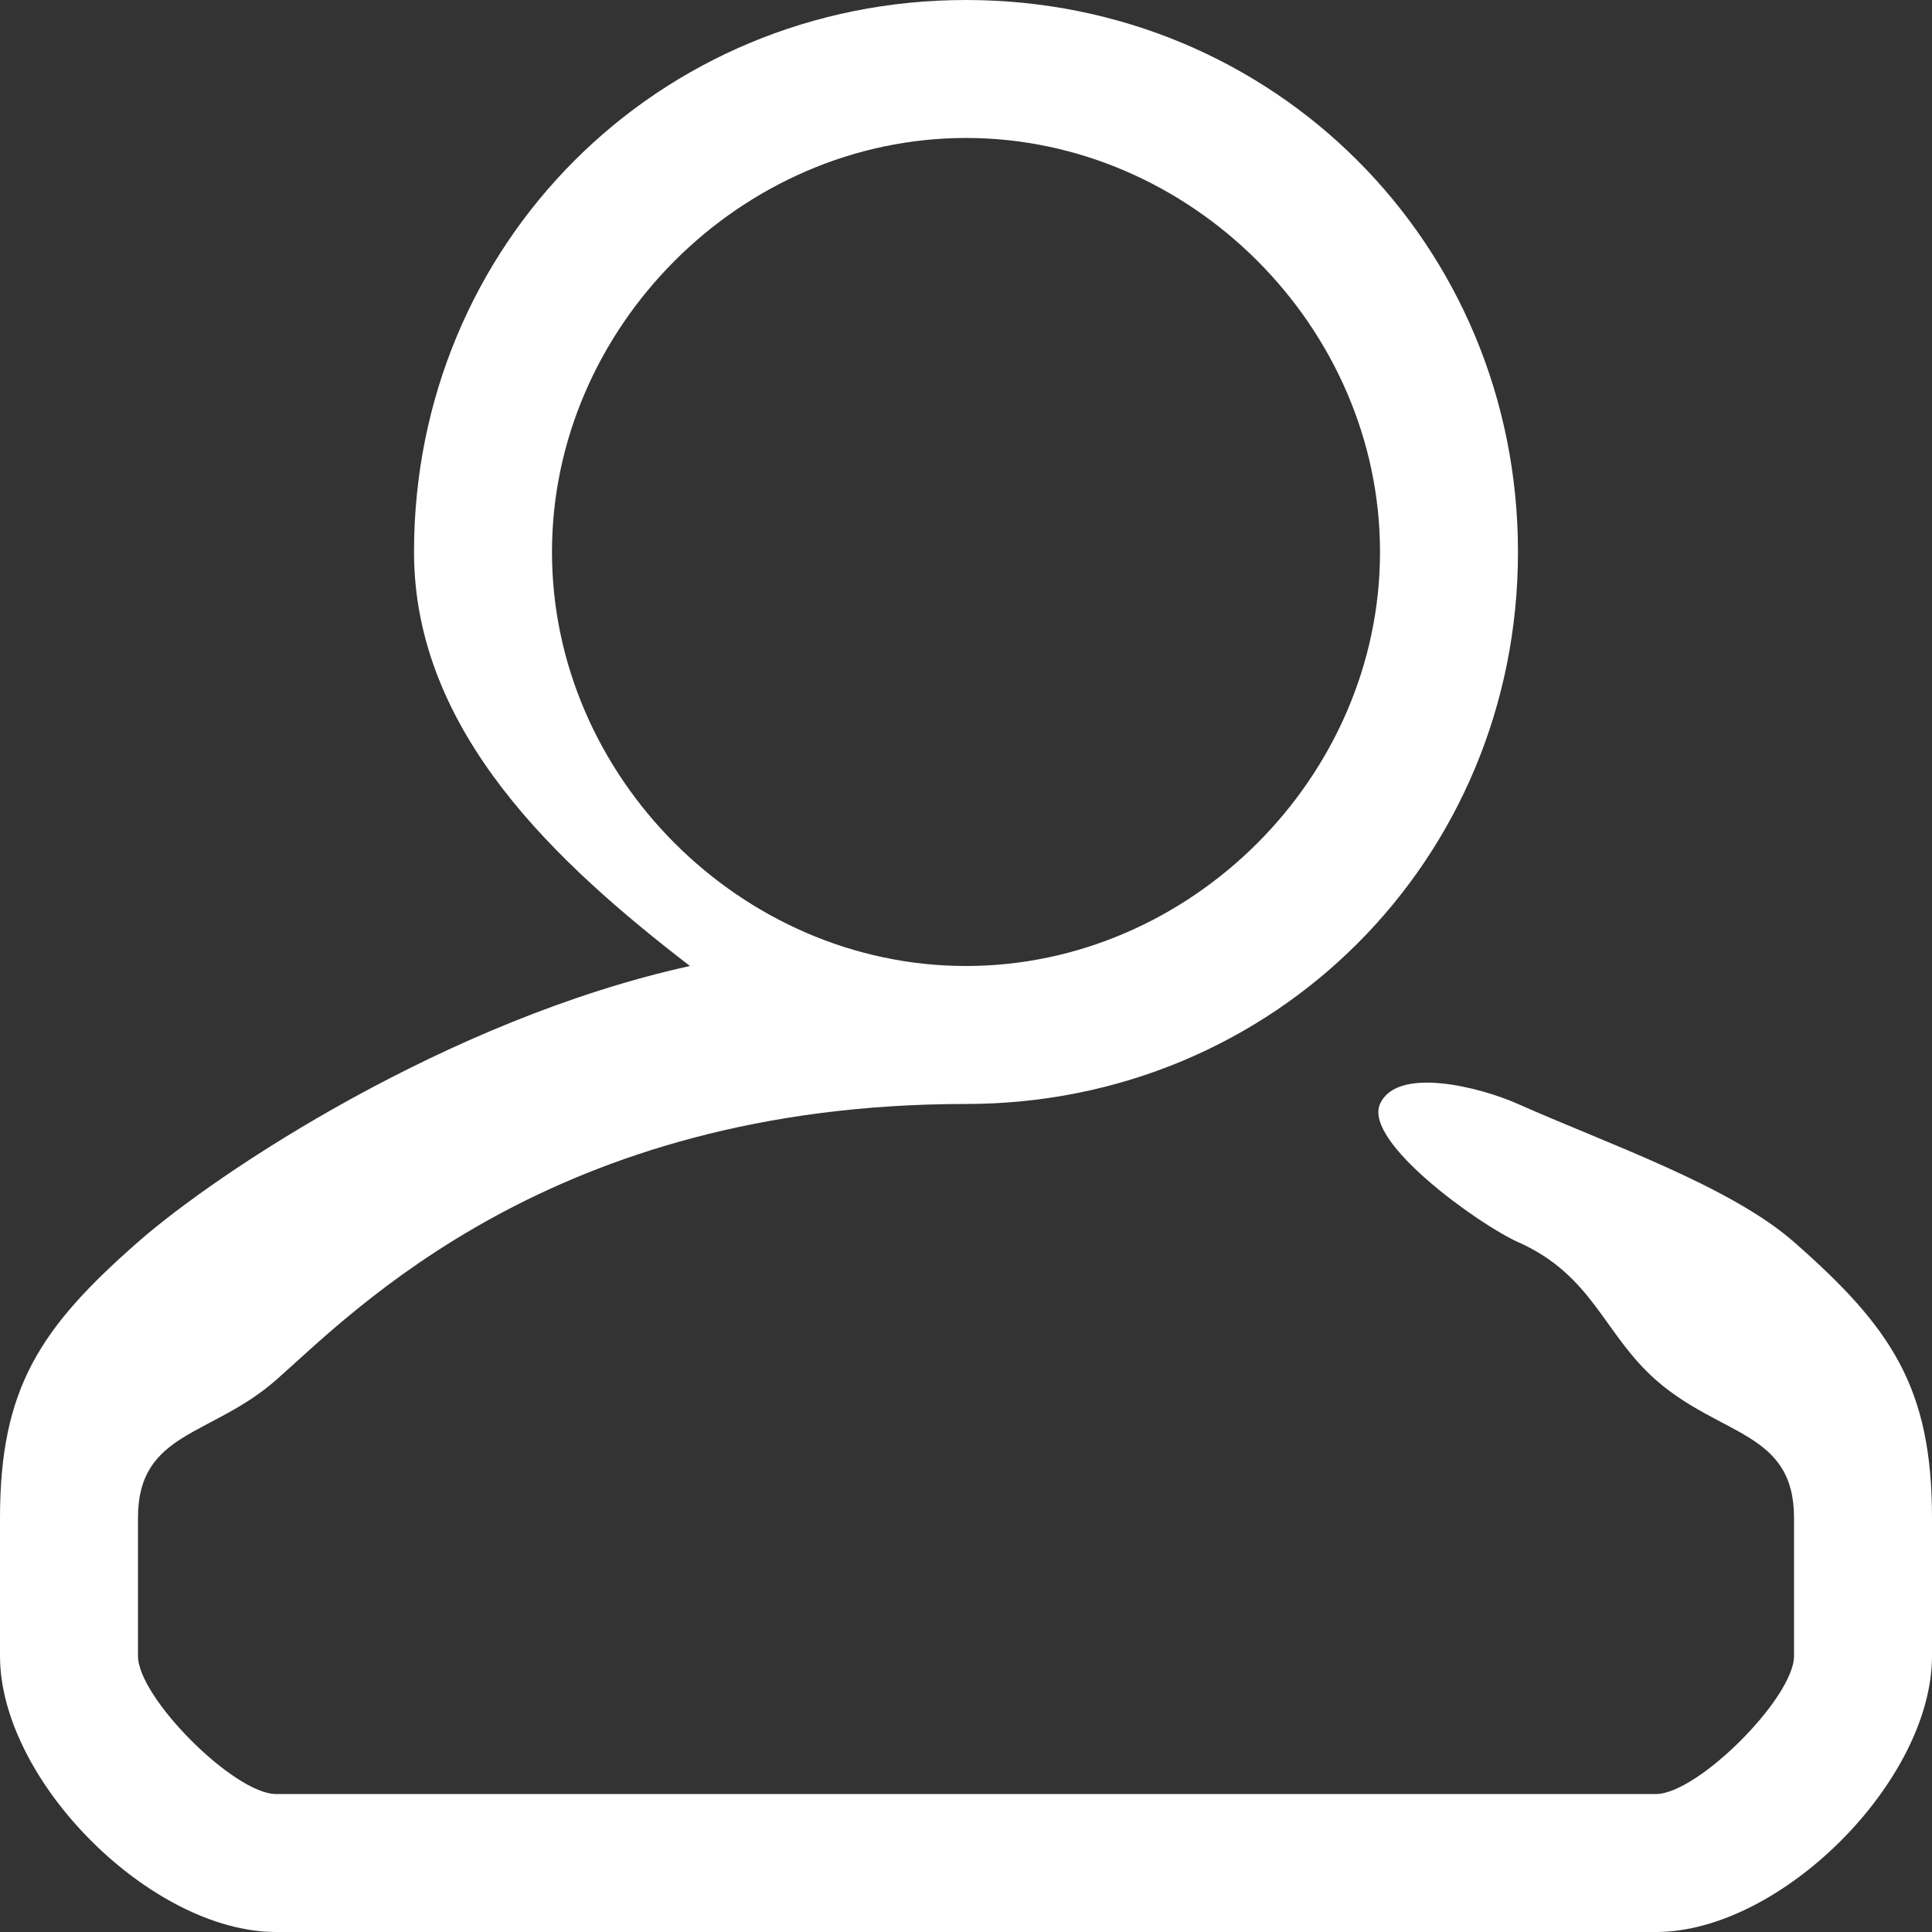
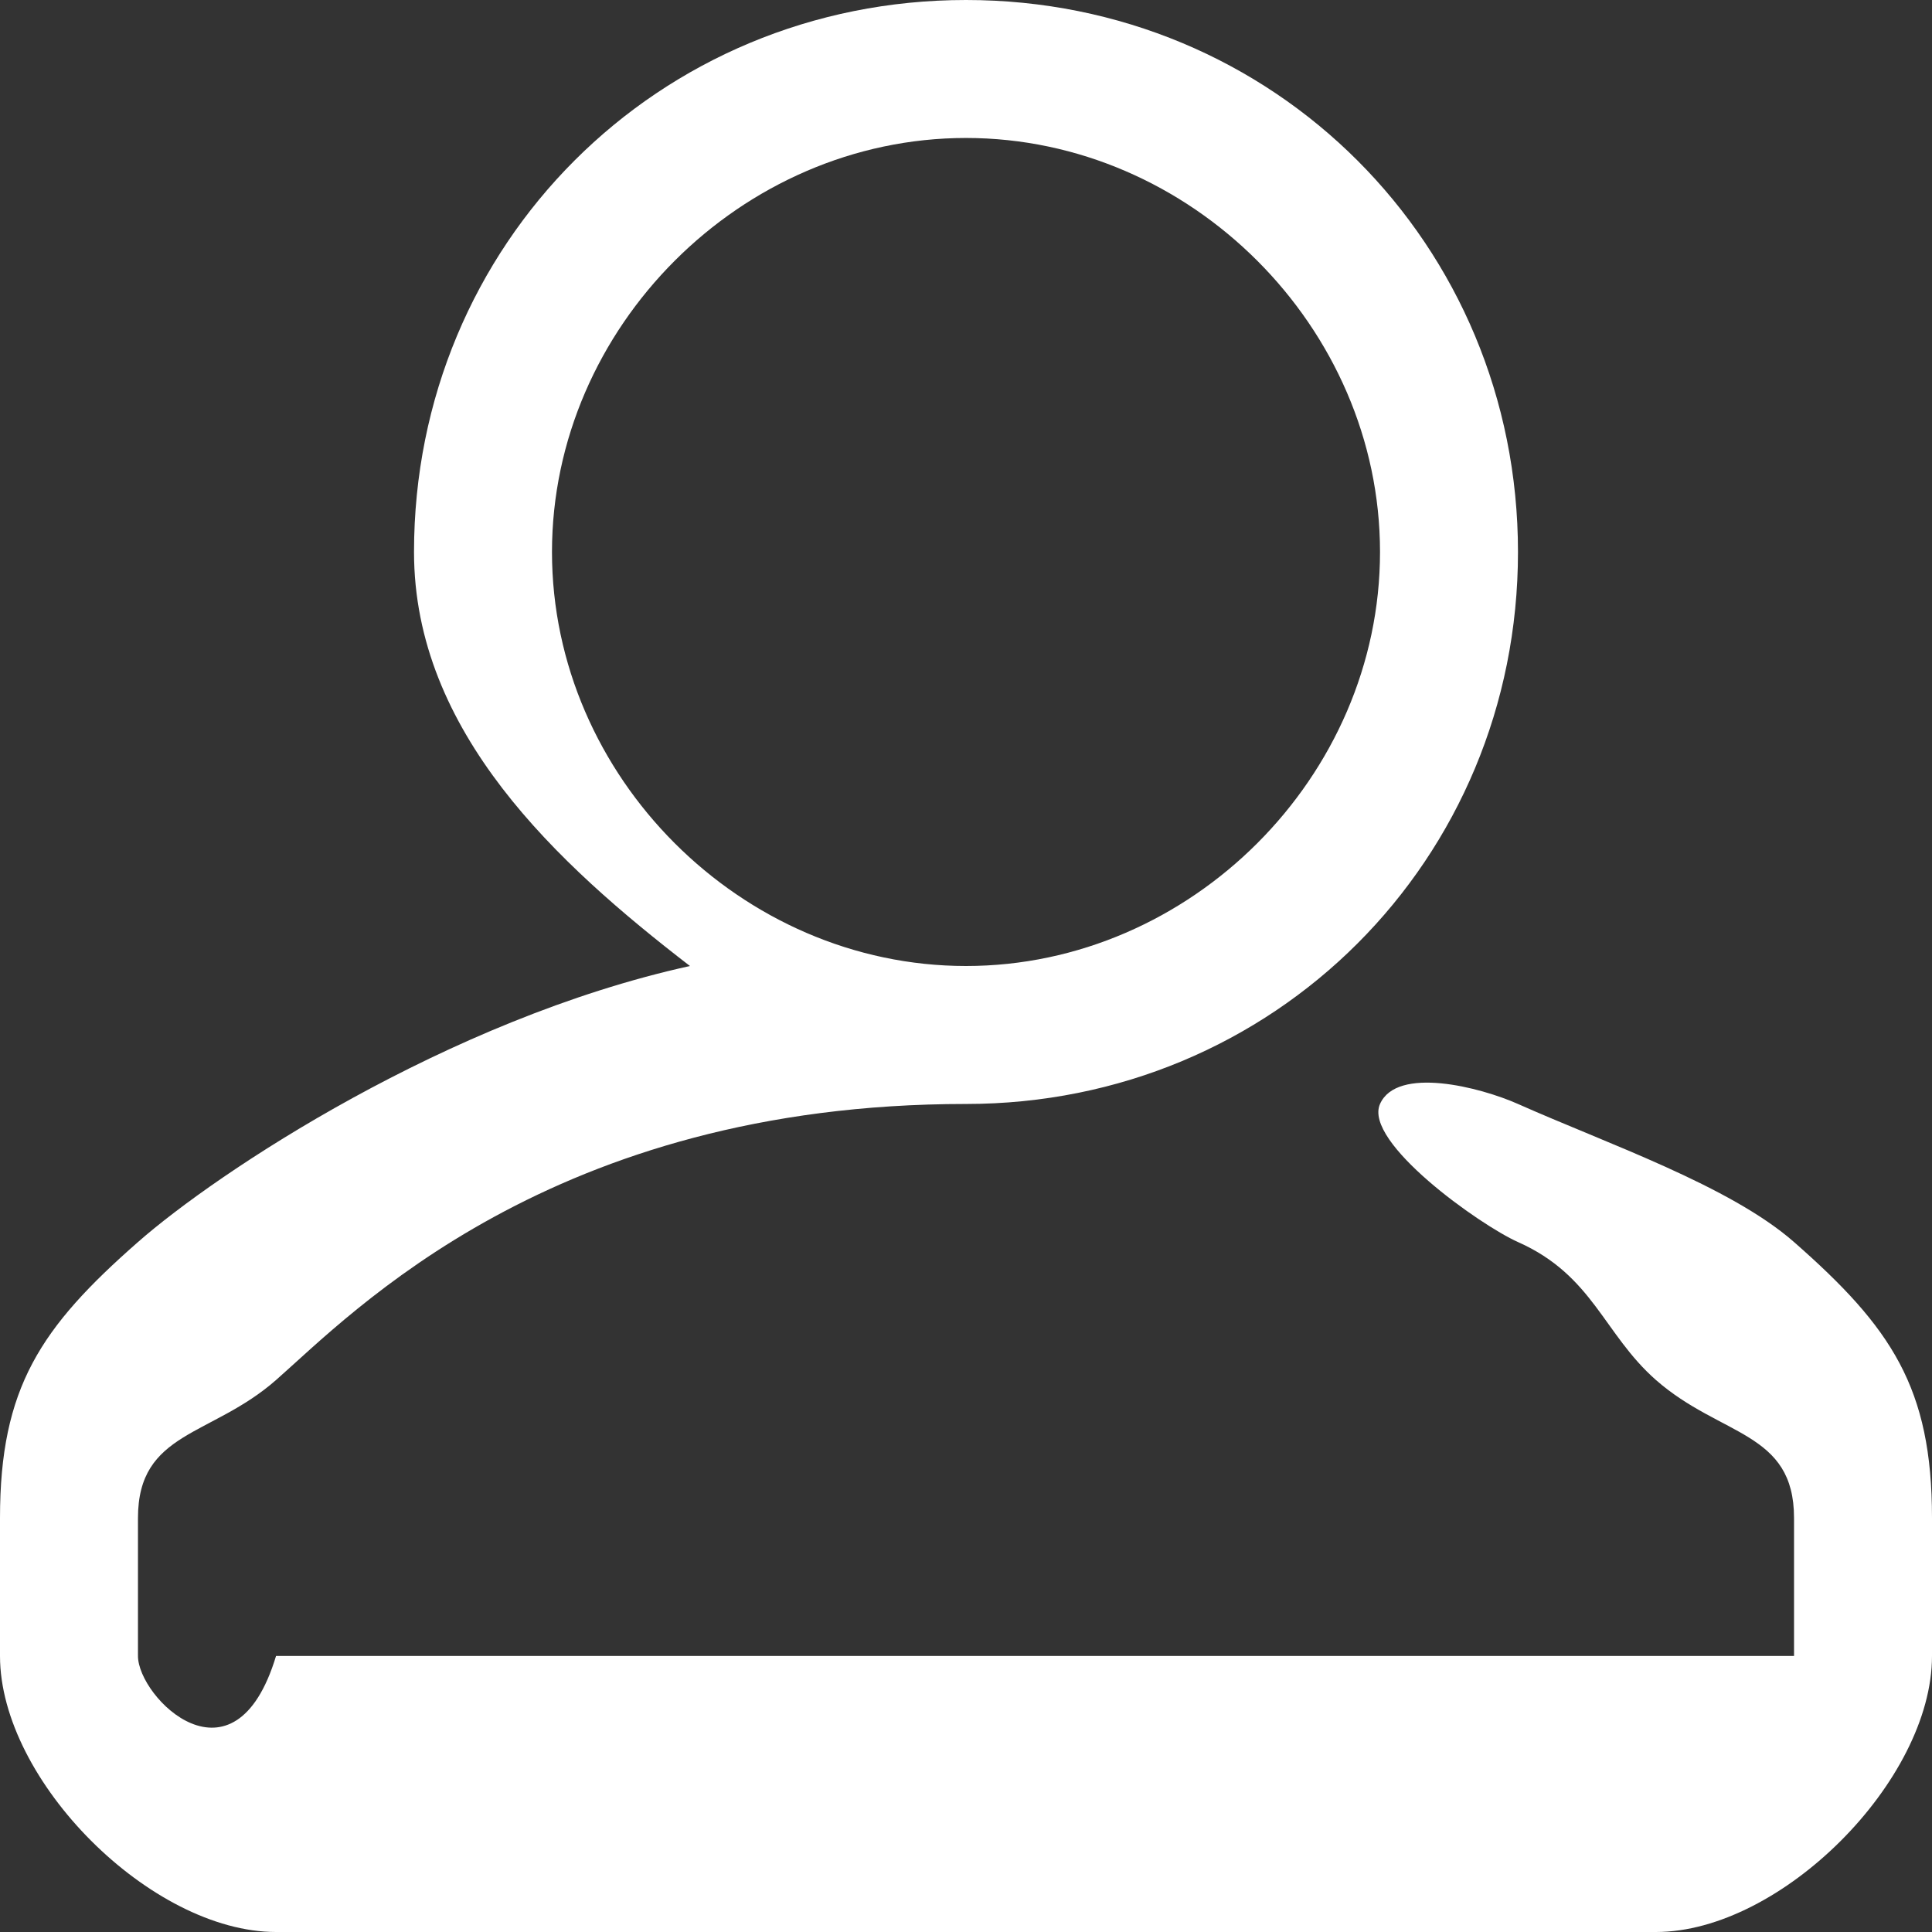
<svg xmlns="http://www.w3.org/2000/svg" width="17" height="17" viewBox="0 0 17 17" fill="none">
  <rect x="0" y="0" width="17" height="17" fill="#333333" stroke="none" />
-   <path d="M15.786 10.929C15.222 10.434 14.141 10.063 13.357 9.714C13.022 9.565 12.292 9.379 12.143 9.714C11.994 10.049 13.022 10.78 13.357 10.929C14.018 11.223 14.109 11.736 14.571 12.143C15.142 12.644 15.786 12.593 15.786 13.357V14.571C15.786 14.938 14.938 15.786 14.571 15.786H2.429C2.062 15.786 1.214 14.938 1.214 14.571V13.357C1.214 12.593 1.859 12.644 2.429 12.143C3.1 11.553 4.851 9.714 8.5 9.714C11.21 9.714 13.357 7.567 13.357 4.857C13.357 2.148 11.21 0 8.5 0C5.79 0 3.643 2.148 3.643 4.857C3.643 6.441 4.904 7.601 6.071 8.5C3.936 8.97 1.908 10.319 1.214 10.929C0.357 11.681 0 12.211 0 13.357V14.571C0 15.67 1.33 17 2.429 17H14.571C15.67 17 17 15.67 17 14.571V13.357C17 12.211 16.643 11.681 15.786 10.929ZM4.857 4.857C4.857 2.88 6.523 1.214 8.5 1.214C10.477 1.214 12.143 2.88 12.143 4.857C12.143 6.834 10.477 8.5 8.5 8.5C6.523 8.5 4.857 6.834 4.857 4.857Z" fill="white" />
+   <path d="M15.786 10.929C15.222 10.434 14.141 10.063 13.357 9.714C13.022 9.565 12.292 9.379 12.143 9.714C11.994 10.049 13.022 10.78 13.357 10.929C14.018 11.223 14.109 11.736 14.571 12.143C15.142 12.644 15.786 12.593 15.786 13.357V14.571H2.429C2.062 15.786 1.214 14.938 1.214 14.571V13.357C1.214 12.593 1.859 12.644 2.429 12.143C3.1 11.553 4.851 9.714 8.5 9.714C11.21 9.714 13.357 7.567 13.357 4.857C13.357 2.148 11.21 0 8.5 0C5.79 0 3.643 2.148 3.643 4.857C3.643 6.441 4.904 7.601 6.071 8.5C3.936 8.97 1.908 10.319 1.214 10.929C0.357 11.681 0 12.211 0 13.357V14.571C0 15.67 1.33 17 2.429 17H14.571C15.67 17 17 15.67 17 14.571V13.357C17 12.211 16.643 11.681 15.786 10.929ZM4.857 4.857C4.857 2.88 6.523 1.214 8.5 1.214C10.477 1.214 12.143 2.88 12.143 4.857C12.143 6.834 10.477 8.5 8.5 8.5C6.523 8.5 4.857 6.834 4.857 4.857Z" fill="white" />
</svg>